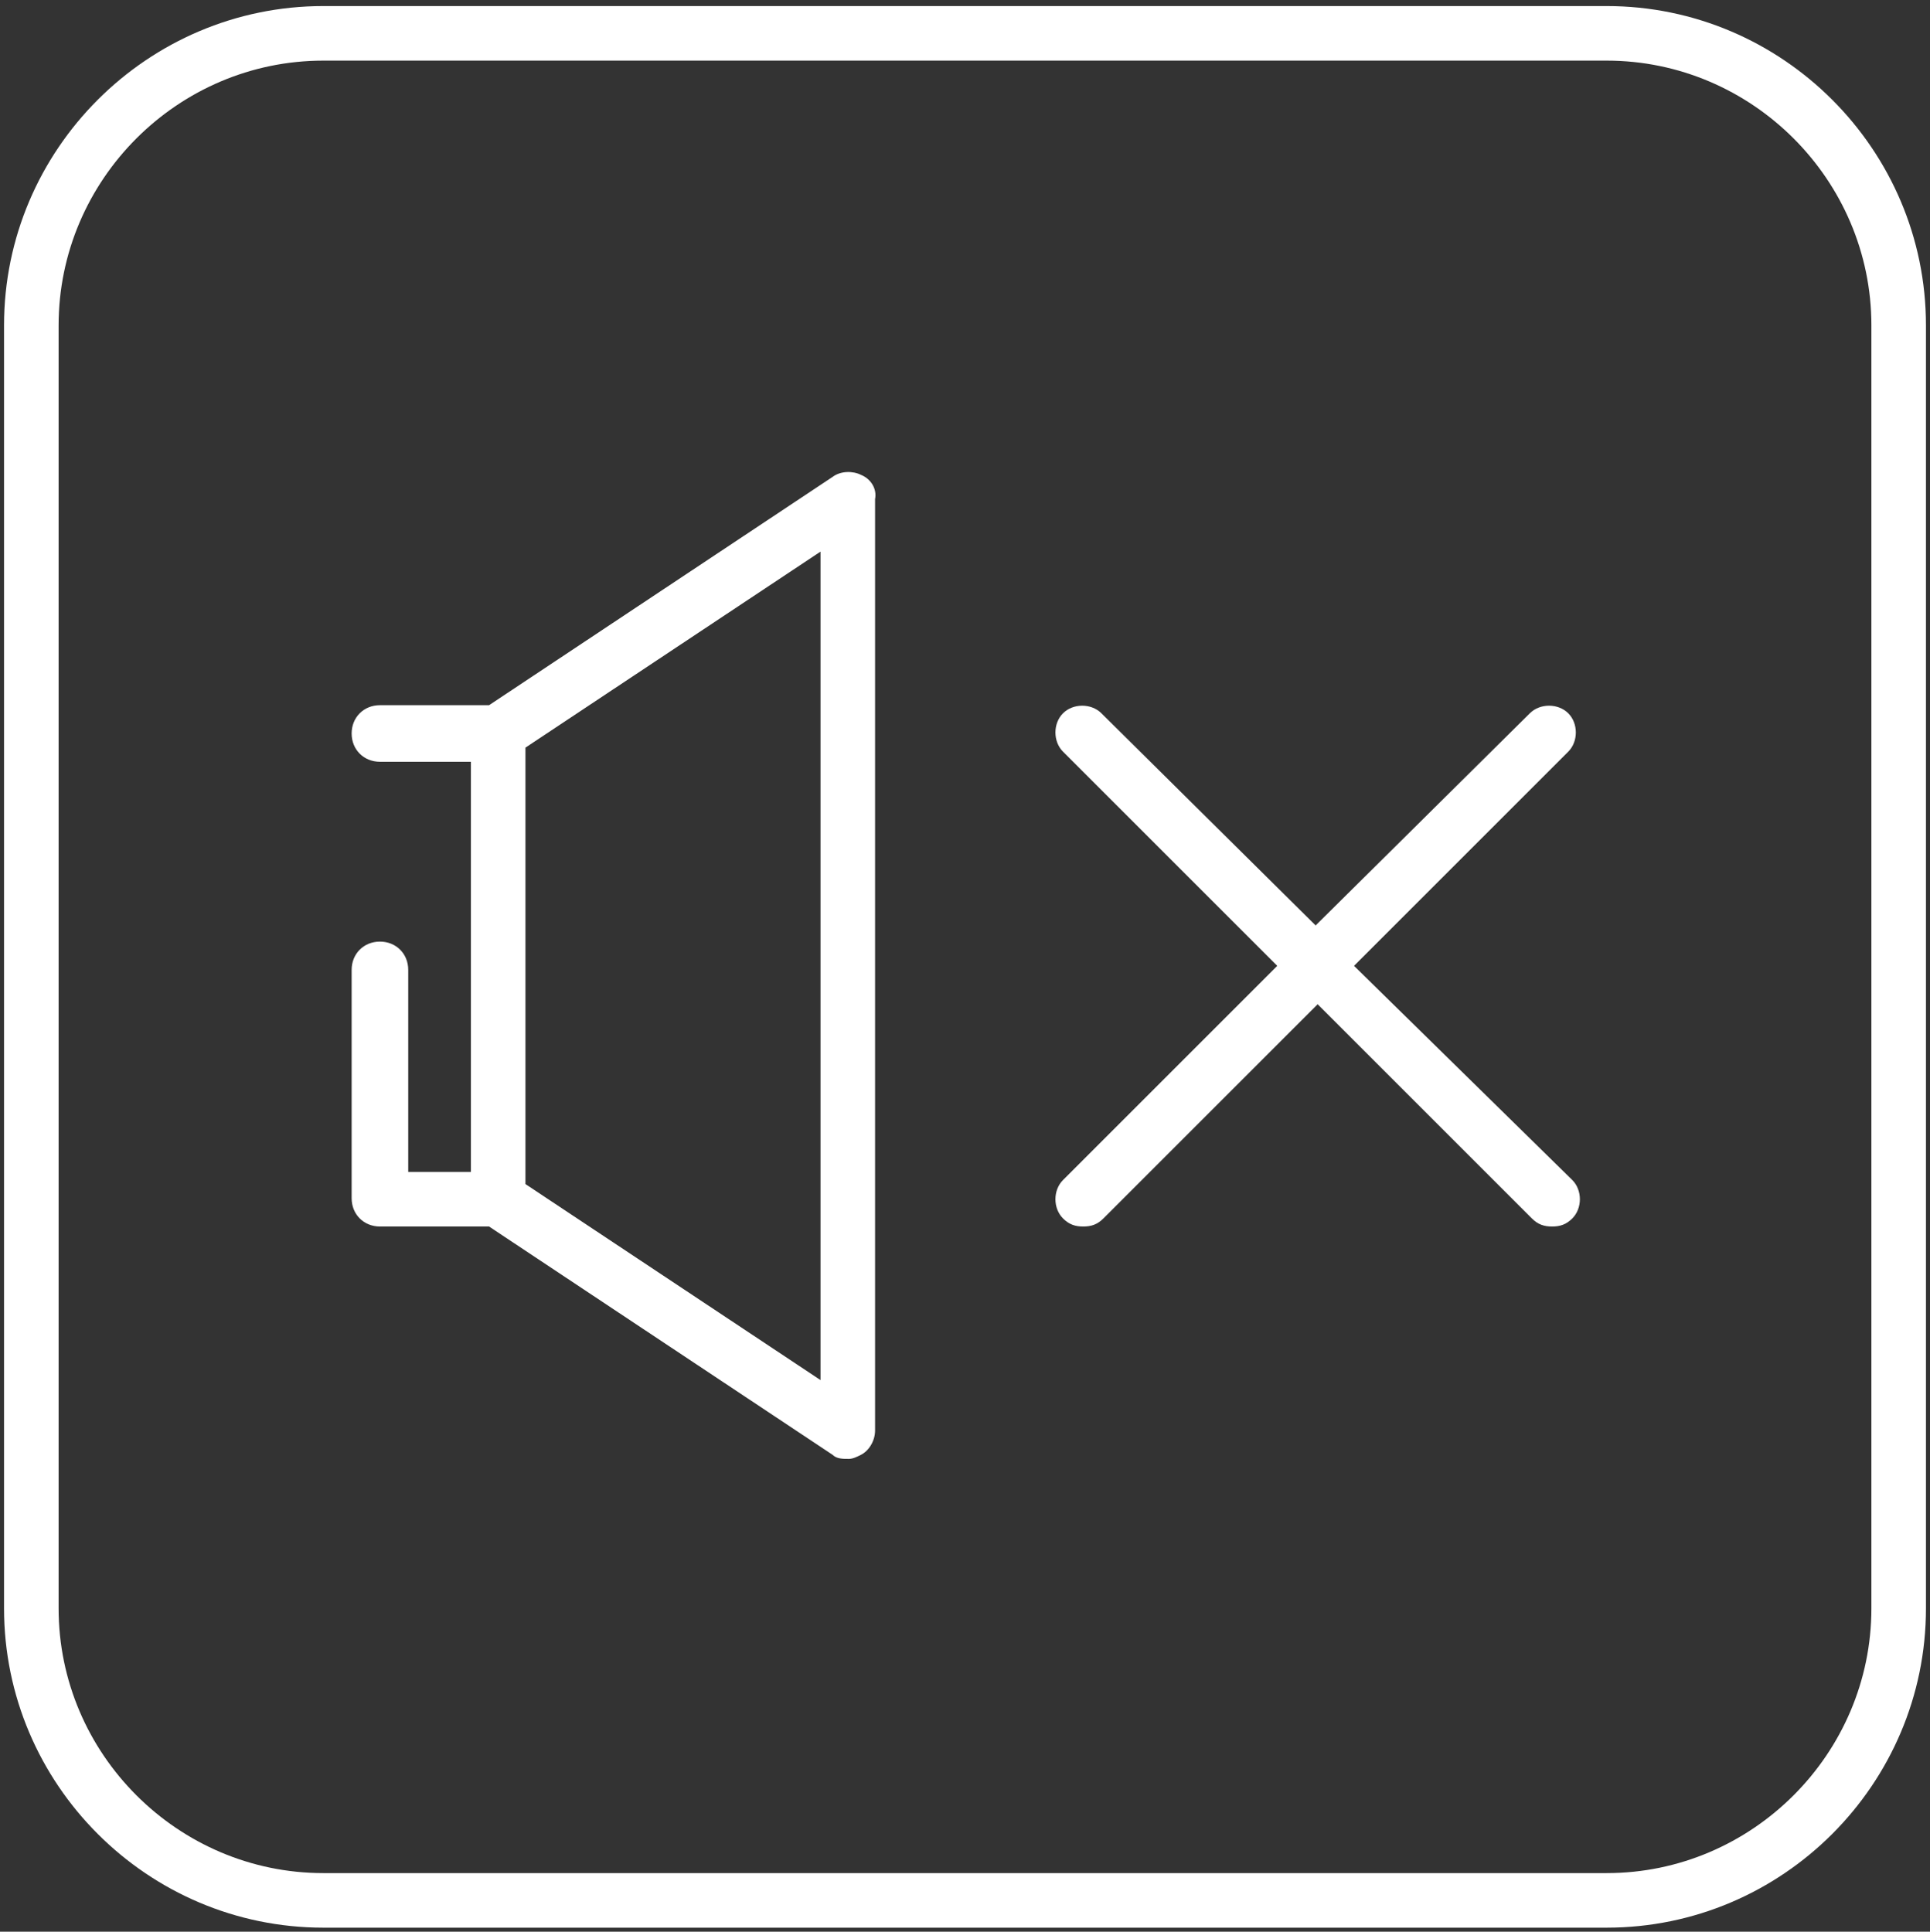
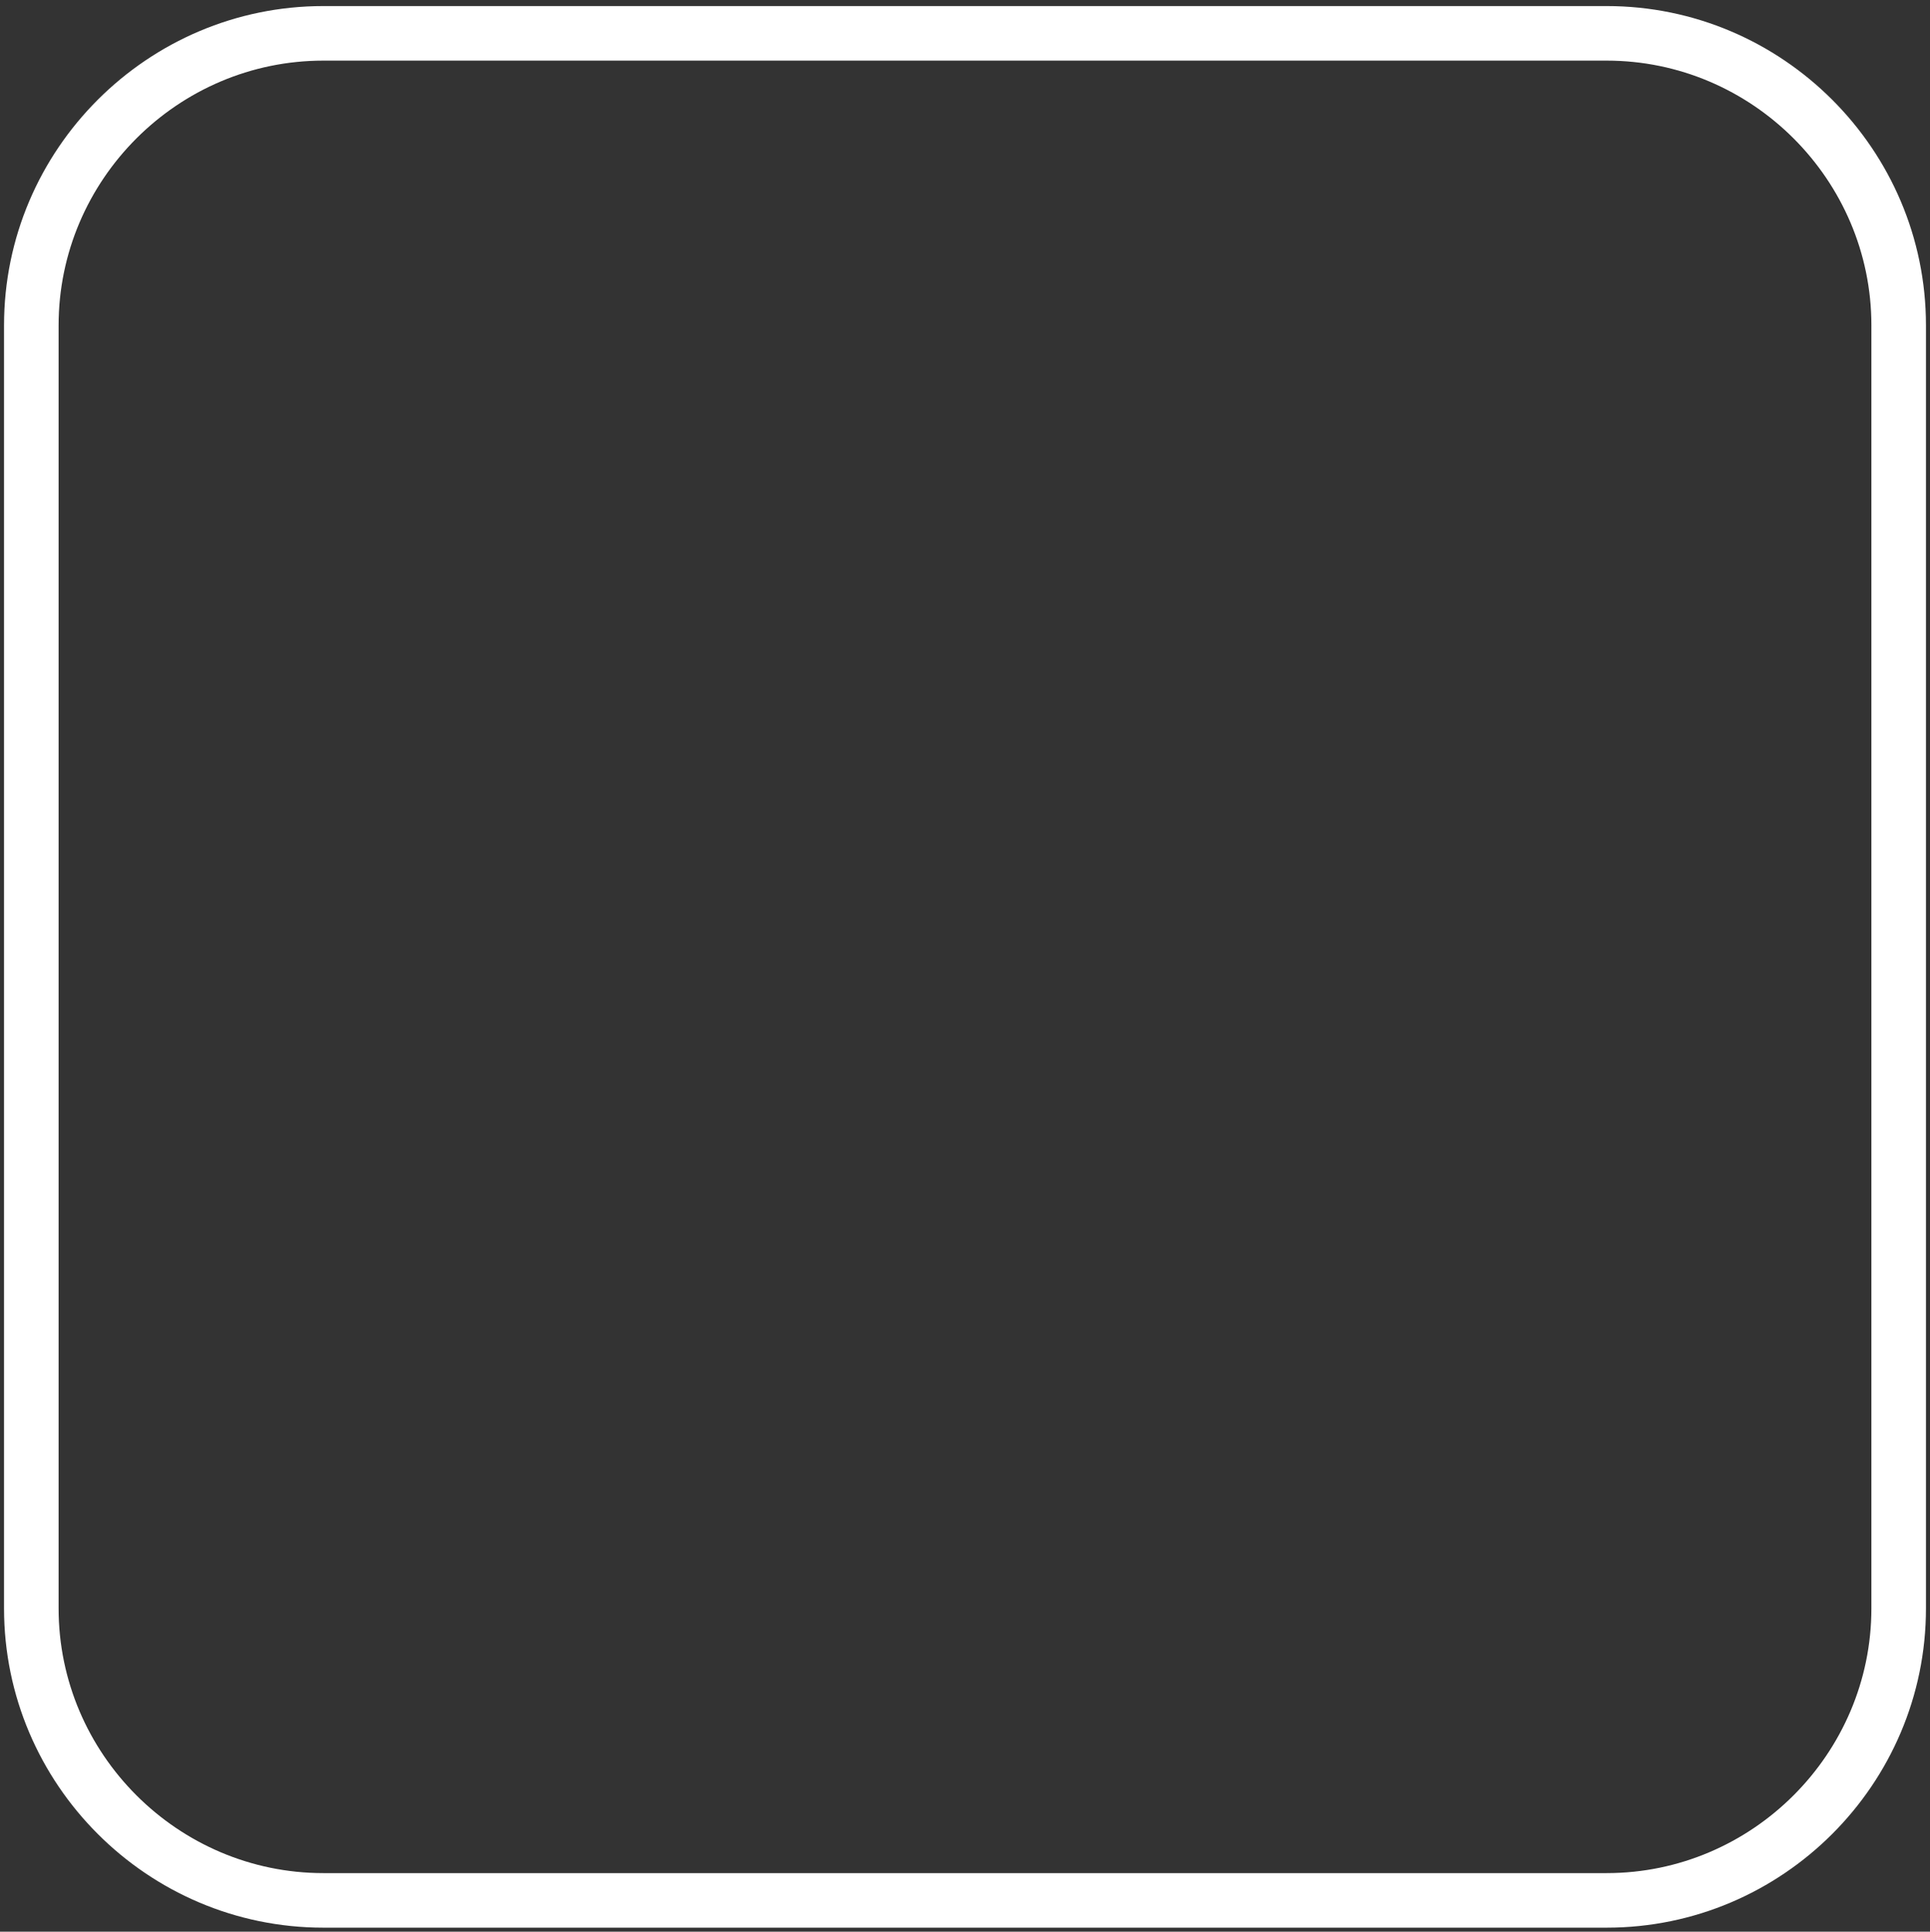
<svg xmlns="http://www.w3.org/2000/svg" version="1.1" id="Layer_1" x="0px" y="0px" viewBox="0 0 95.5 95.6" style="enable-background:new 0 0 95.5 95.6;" xml:space="preserve">
  <rect x="0" y="0" width="95.5" height="95.6" fill="#333333" stroke="none" />
  <style type="text/css">
	.st0{fill:#FFFFFF;}
</style>
  <g>
-     <path class="st0" d="M42.6,23.5c-0.4-0.2-1-0.2-1.4,0.1l-17,11.3h-5.4c-0.8,0-1.4,0.6-1.4,1.4c0,0.8,0.6,1.4,1.4,1.4h4.5V58h-3.1   V48c0-0.8-0.6-1.4-1.4-1.4s-1.4,0.6-1.4,1.4v11.3c0,0.8,0.6,1.4,1.4,1.4h5.4l17,11.3c0.2,0.2,0.5,0.2,0.8,0.2   c0.2,0,0.4-0.1,0.6-0.2c0.4-0.2,0.7-0.7,0.7-1.2V24.7C43.4,24.2,43.1,23.7,42.6,23.5z M40.6,68.3L26,58.6V37l14.6-9.7V68.3z" />
-     <path class="st0" d="M77.6,35.3c-0.5-0.5-1.4-0.5-1.9,0L65.1,45.8L54.5,35.3c-0.5-0.5-1.4-0.5-1.9,0s-0.5,1.4,0,1.9l10.6,10.6   L52.6,58.4c-0.5,0.5-0.5,1.4,0,1.9c0.3,0.3,0.6,0.4,1,0.4s0.7-0.1,1-0.4l10.6-10.6l10.6,10.6c0.3,0.3,0.6,0.4,1,0.4s0.7-0.1,1-0.4   c0.5-0.5,0.5-1.4,0-1.9L67,47.8l10.6-10.6C78.1,36.7,78.1,35.8,77.6,35.3z" />
    <path class="st0" d="M79.5,0.3H16C7.3,0.3,0.2,7.4,0.2,16.1v63.5c0,8.7,7.1,15.8,15.8,15.8h63.5c8.7,0,15.8-7.1,15.8-15.8V16.1   C95.3,7.4,88.2,0.3,79.5,0.3z M92.6,79.6c0,7.2-5.9,13.1-13.1,13.1H16c-7.2,0-13.1-5.9-13.1-13.1V16.1C2.9,8.9,8.8,3,16,3h63.5   c7.2,0,13.1,5.9,13.1,13.1V79.6z" />
  </g>
</svg>